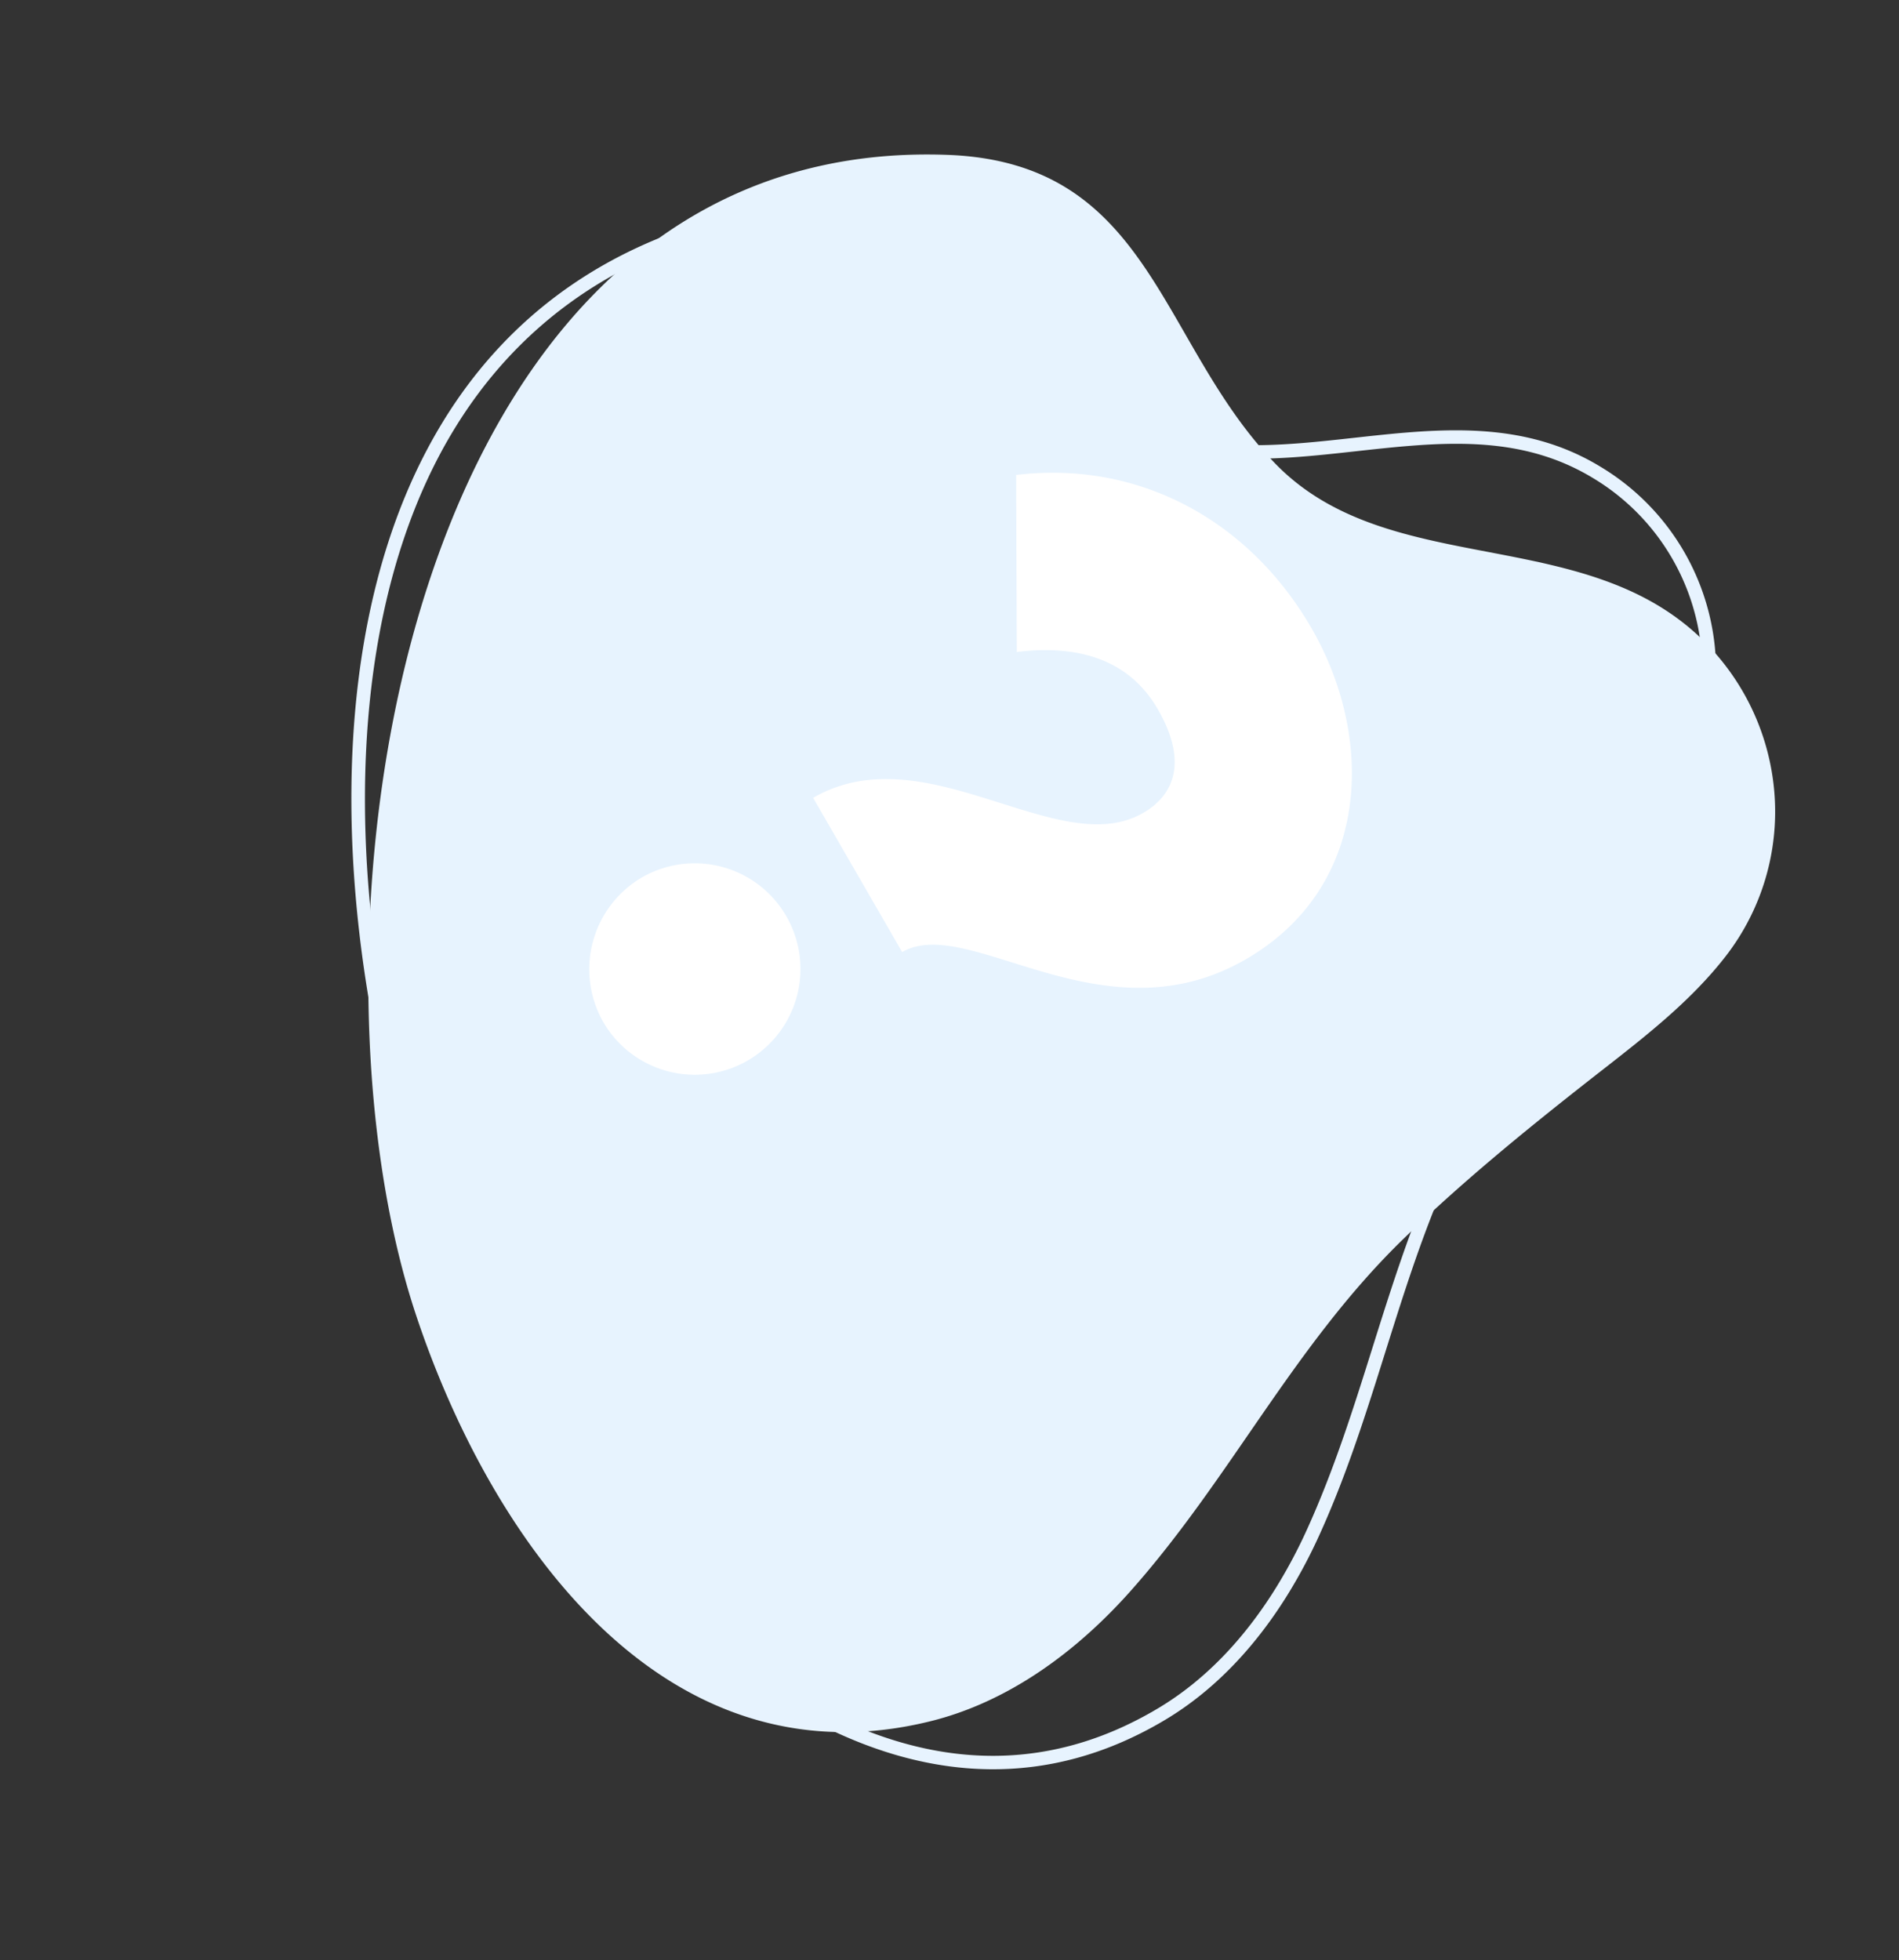
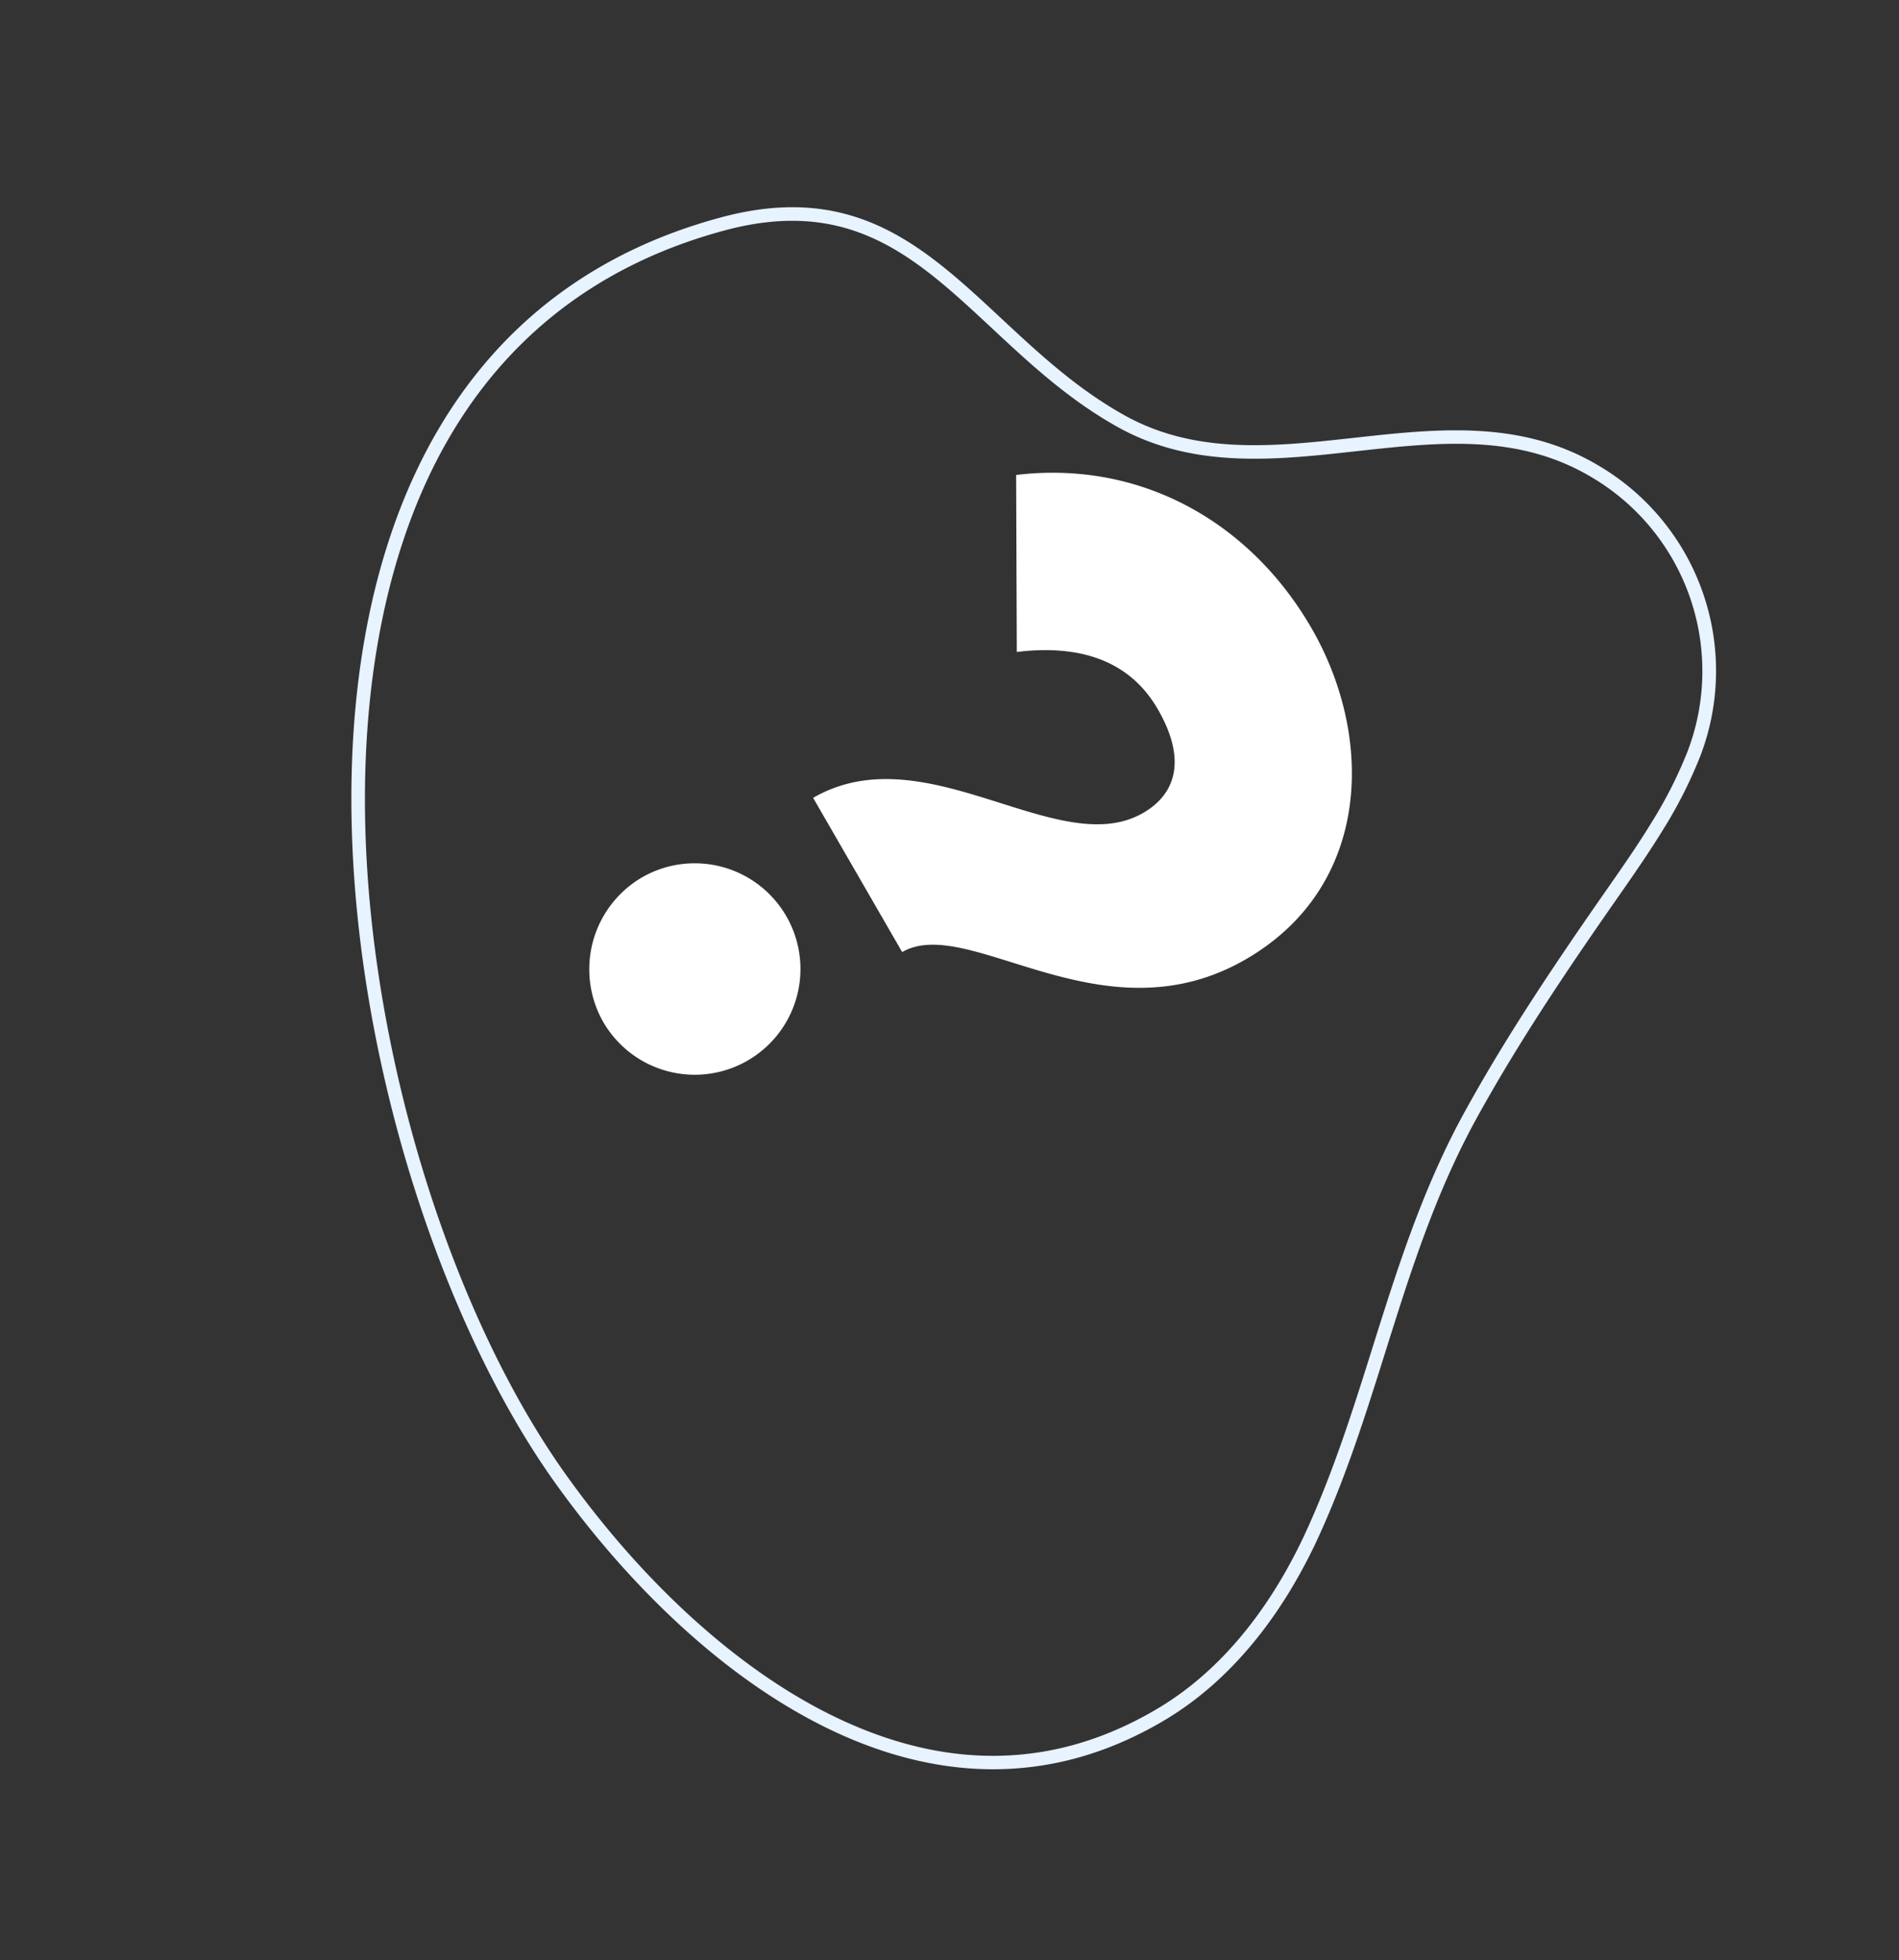
<svg xmlns="http://www.w3.org/2000/svg" width="449.076" height="463.478">
  <rect width="100%" height="100%" fill="#333333" stroke="none" />
  <g data-name="Group 2031">
    <g data-name="Group 1845">
      <g data-name="Group 1742">
-         <path data-name="Path 4274" d="M98.398 310.99c-9.805-29.42-13.657-69.452-9.858-109.84 7.792-83.109 47.985-167.72 135.466-164.533 48.344 1.759 49.823 44.128 77.408 72.835s75.981 13.253 103.883 44.626a56.862 56.862 0 0 1 13.978 30.305 55.794 55.794 0 0 1-11.437 42.046c-7.94 10.125-18.162 18.173-28.295 26.087-16.624 12.966-32.642 25.886-47.467 40.232-26.116 25.275-40.94 56.681-64.691 83.422-12.753 14.343-28.91 26.313-47.556 30.87-63.395 15.519-103.956-43.553-121.431-96.05z" fill="#e7f3fe" />
-       </g>
+         </g>
      <g data-name="Group 1743">
        <path data-name="Path 4275" d="M302.09 374.867c-7.83 12.771-17.31 22.541-28.179 29.034-24.412 14.584-50.664 15.017-78.028 1.285-21.819-10.95-43.847-31.003-62.036-56.475-21.3-29.826-37.94-74.501-44.513-119.5-7.473-51.153-1.016-96.572 18.18-127.883 14.465-23.595 35.96-39.357 63.887-46.852 29.779-7.99 45.252 6.431 63.168 23.133 8.932 8.325 18.168 16.933 29.855 23.421 17.834 9.905 37.331 7.755 56.185 5.675 19.872-2.192 38.637-4.26 56.125 6.345a53.227 53.227 0 0 1 22.38 64.523 103.858 103.858 0 0 1-8.618 17.013c-3.347 5.462-7.092 10.823-10.393 15.553-7.602 10.885-16.452 23.777-24.474 36.86a389.738 389.738 0 0 0-9.234 15.848c-9.983 18.135-15.997 37.27-21.816 55.774-4.495 14.3-9.144 29.089-15.58 43.2a121.449 121.449 0 0 1-6.913 13.048zm2.731 1.674a124.505 124.505 0 0 0 7.098-13.39c14.84-32.544 19.76-66.92 37.287-98.763a391.63 391.63 0 0 1 9.159-15.717c7.61-12.412 15.85-24.502 24.368-36.7 3.597-5.152 7.21-10.35 10.497-15.712a107.1 107.1 0 0 0 8.88-17.541 56.3 56.3 0 0 0-23.713-68.409c-35.89-21.766-77.62 7.242-112.417-12.081s-48.688-59.382-95.41-46.845c-30.594 8.207-51.871 25.571-65.787 48.27-43.242 70.536-15.228 192.548 26.456 250.92 32.154 45.03 88.292 89.549 144.313 56.079 12.155-7.263 21.831-17.978 29.27-30.111z" fill="#e7f3fe" />
      </g>
    </g>
    <path data-name="Path 4328" d="m192.288 188.65 21.056 36.47c15.728-9.08 47.27 21.337 81.232 1.728 29.632-17.108 30.588-52.3 15.583-78.29-14.608-25.3-40.593-39.777-69.861-36.252l.154 41.852c13.344-1.626 26.122 1.026 33.36 13.563 6.711 11.625 4.495 19.895-3.483 24.5-20.058 11.58-51.371-18.968-78.04-3.57zm-49.647 52.978a25 25 0 1 0 9.15-34.15 25.163 25.163 0 0 0-9.15 34.15z" fill="#fff" />
  </g>
</svg>